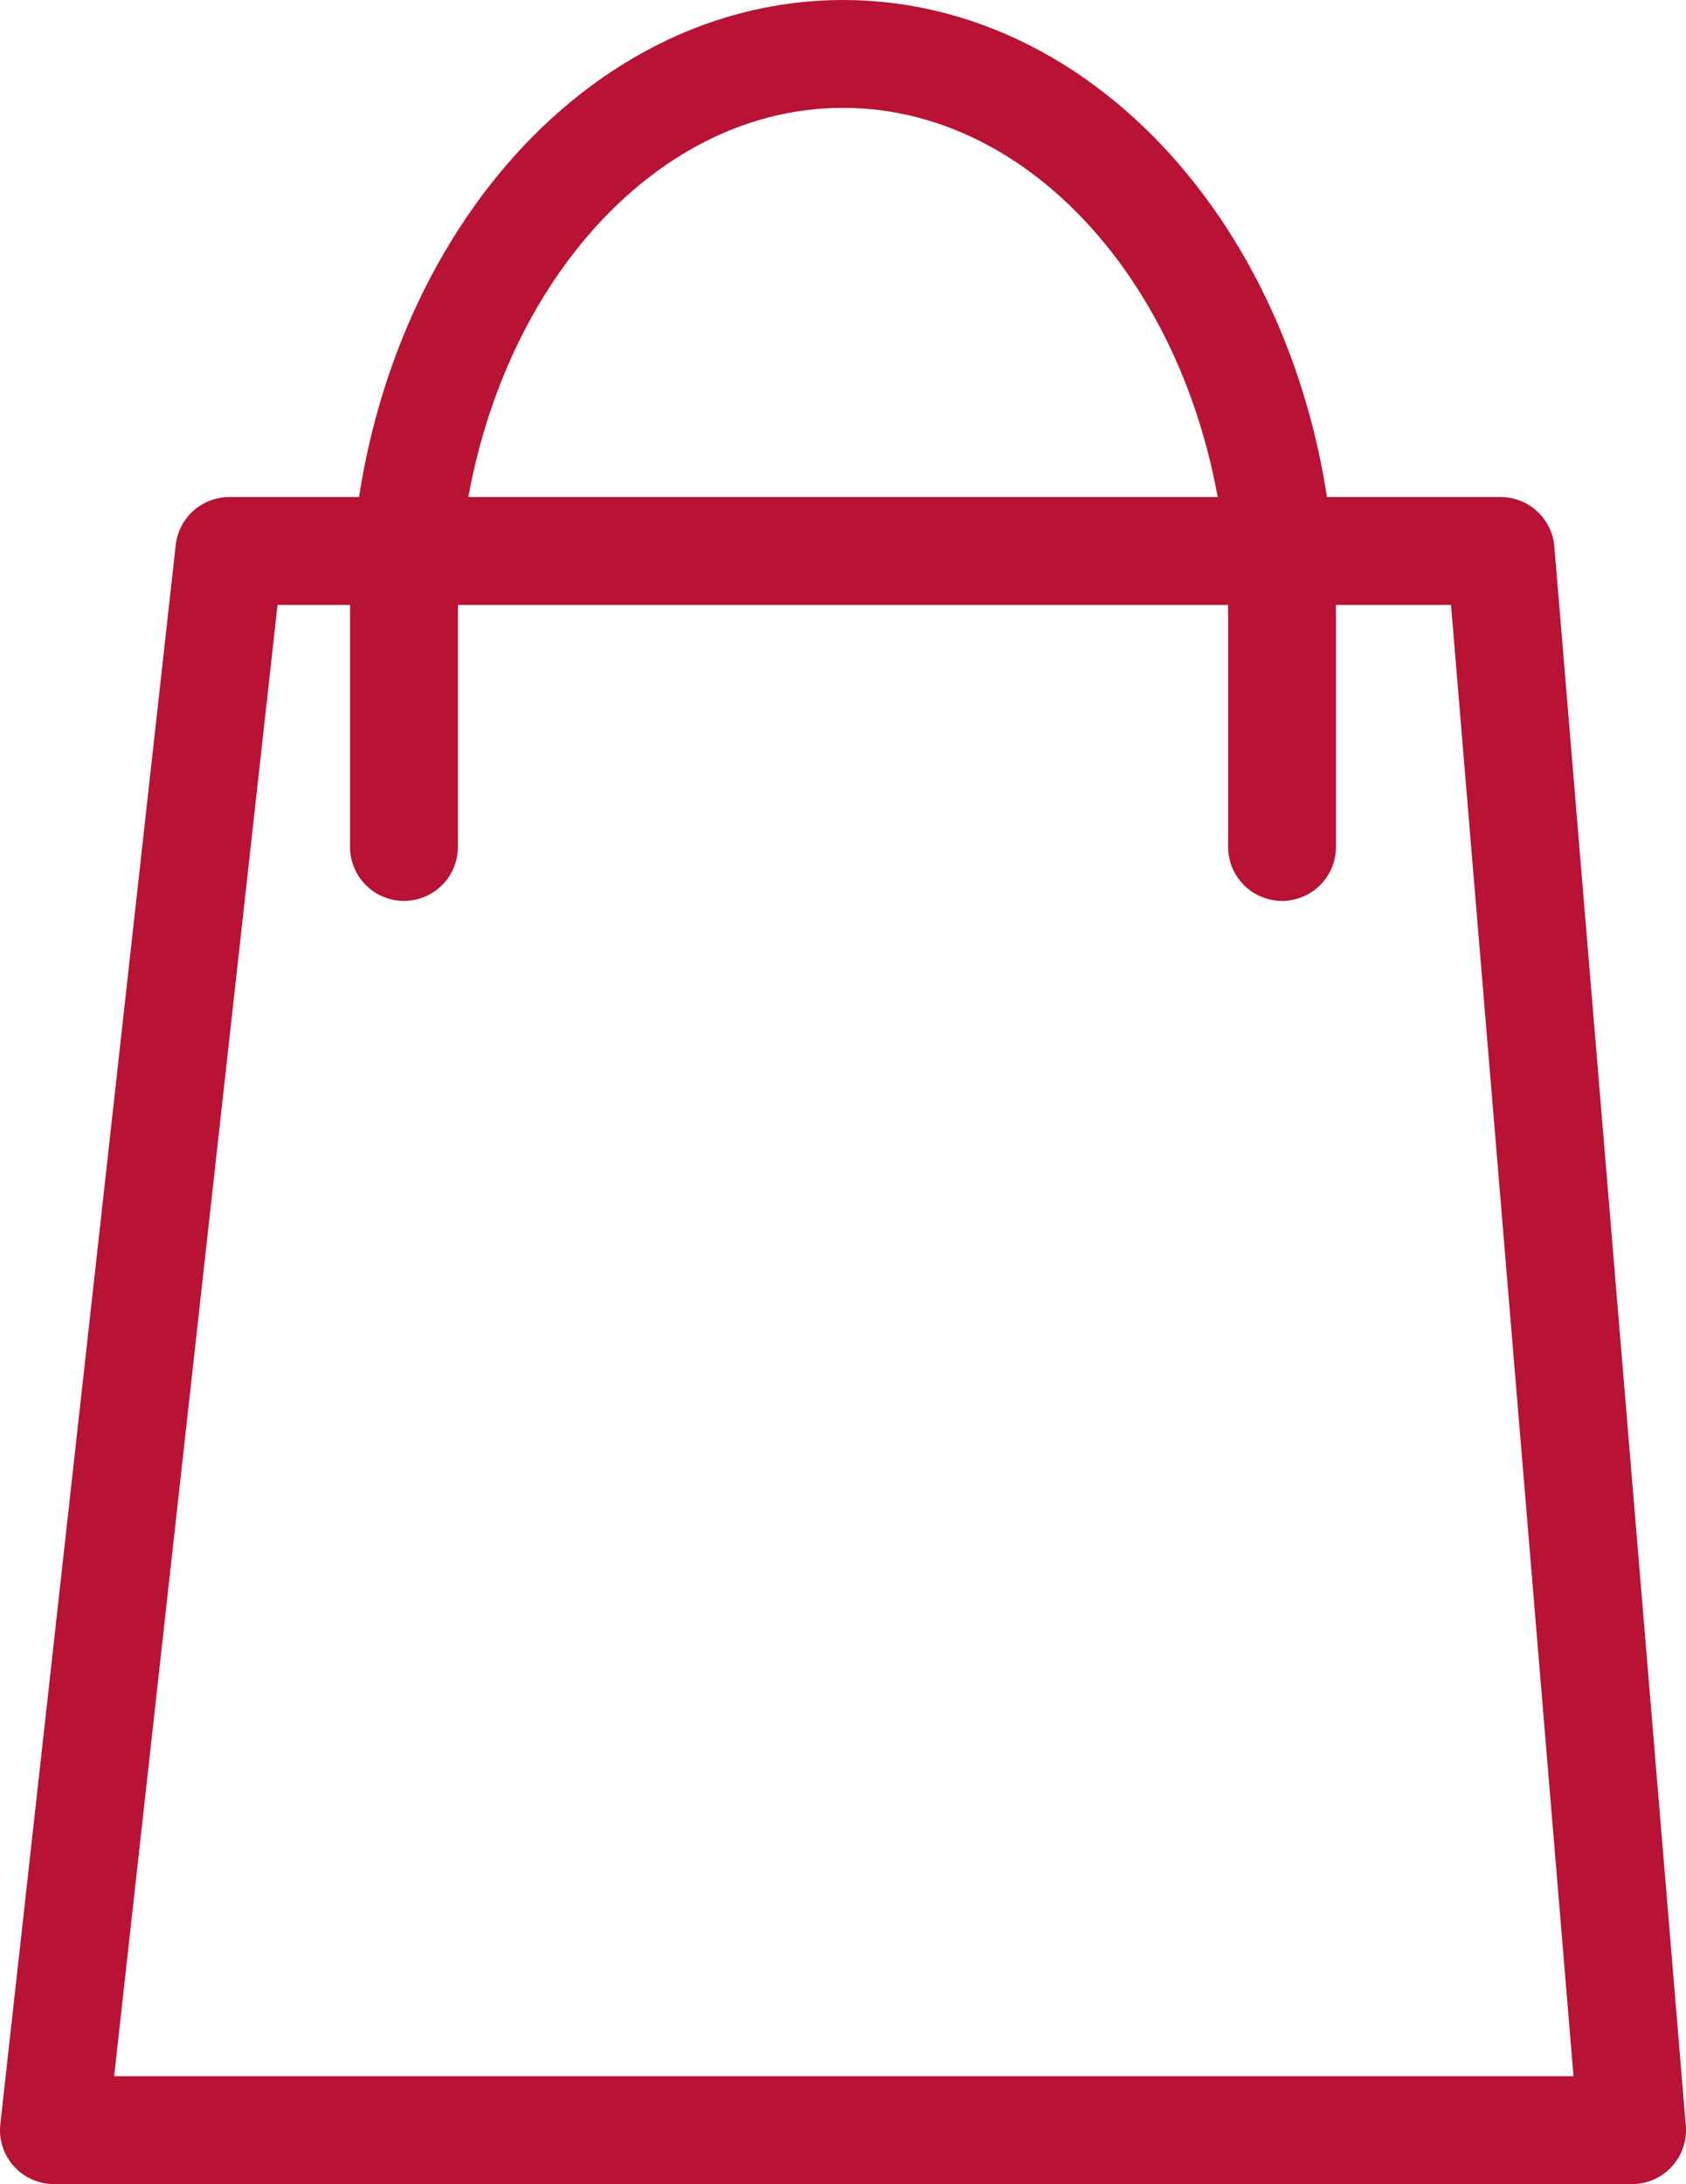
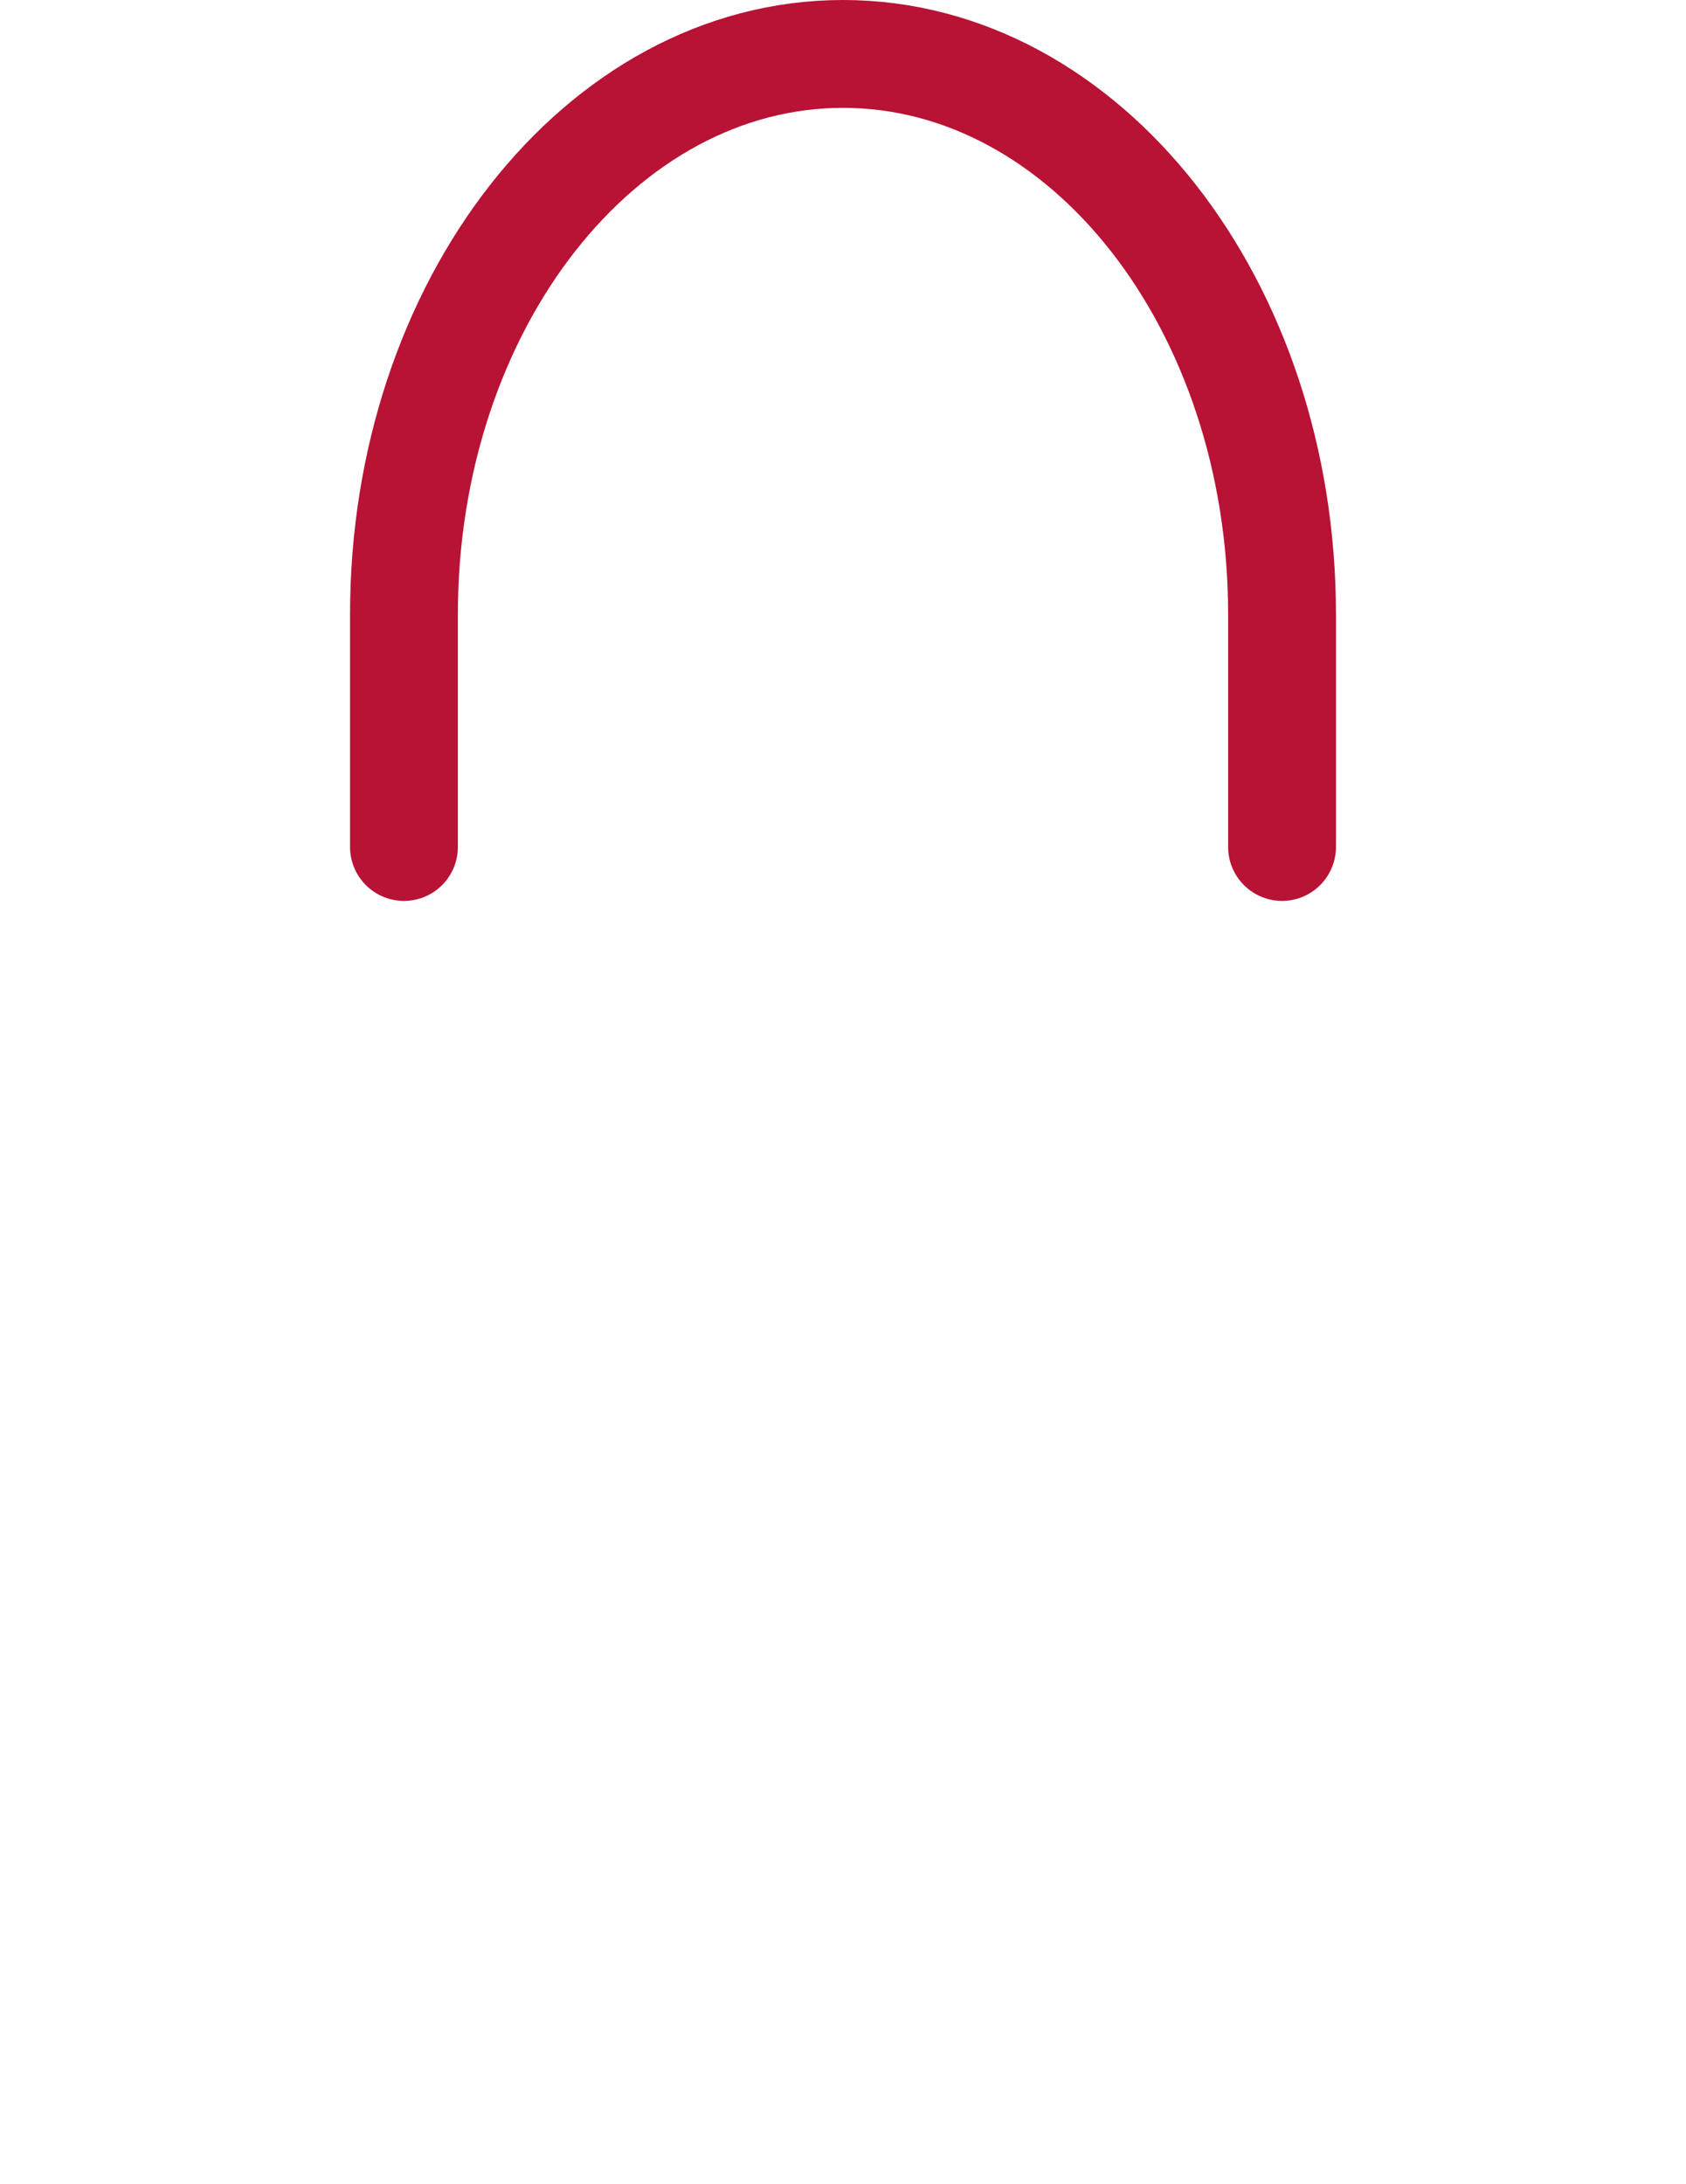
<svg xmlns="http://www.w3.org/2000/svg" width="23.456" height="30.372" viewBox="0 0 23.456 30.372">
  <g id="Group_2751" data-name="Group 2751" transform="translate(-9.999 -13.565)">
-     <path id="Path_236" data-name="Path 236" d="M27.571,34H9.884L7.444,55.96H29.4Z" transform="translate(3.305 -12.773)" fill="none" stroke="#b81234" stroke-linecap="round" stroke-linejoin="round" stroke-width="1.5" />
    <path id="Path_238" data-name="Path 238" d="M14.128,35.54V32.305c0-4.3,2.735-7.793,6.108-7.793S26.344,28,26.344,32.305V35.54" transform="translate(1.491 -10.197)" fill="none" stroke="#b81234" stroke-linecap="round" stroke-linejoin="round" stroke-width="1.5" />
  </g>
</svg>